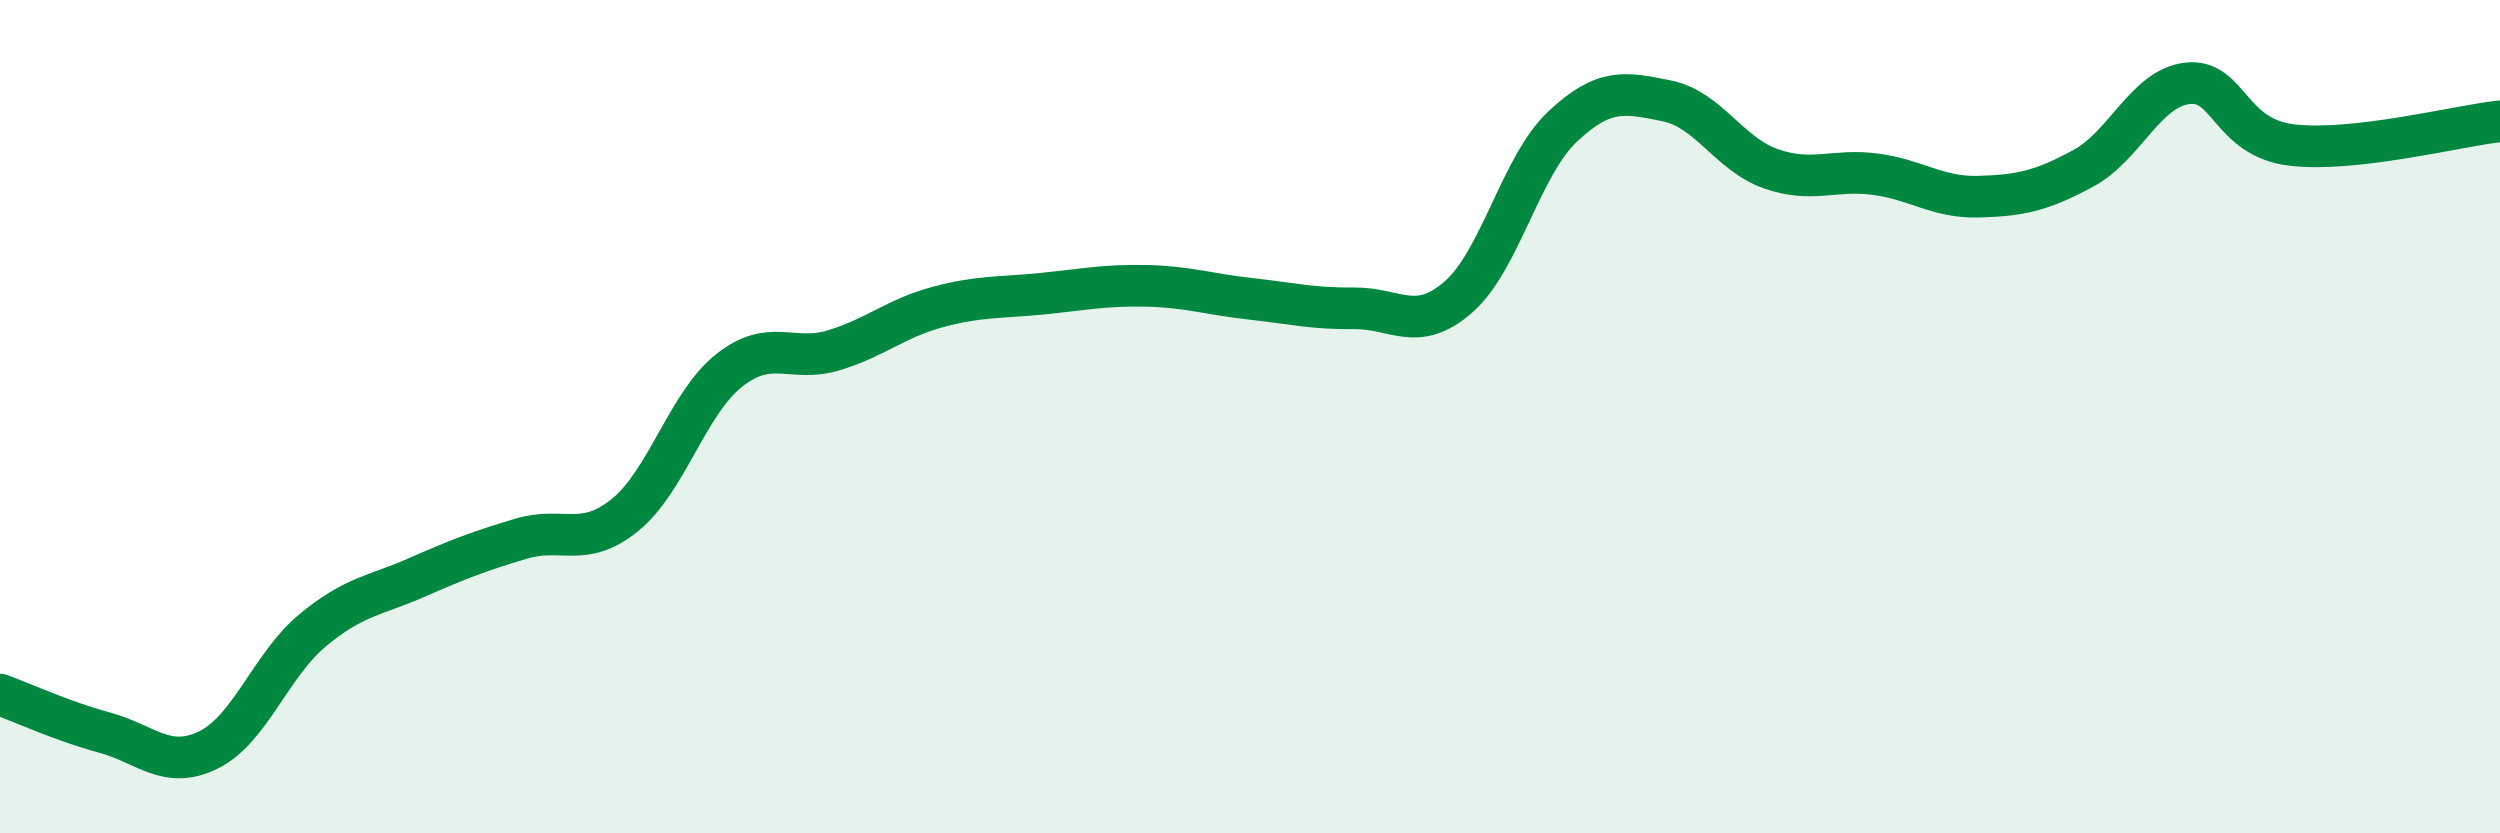
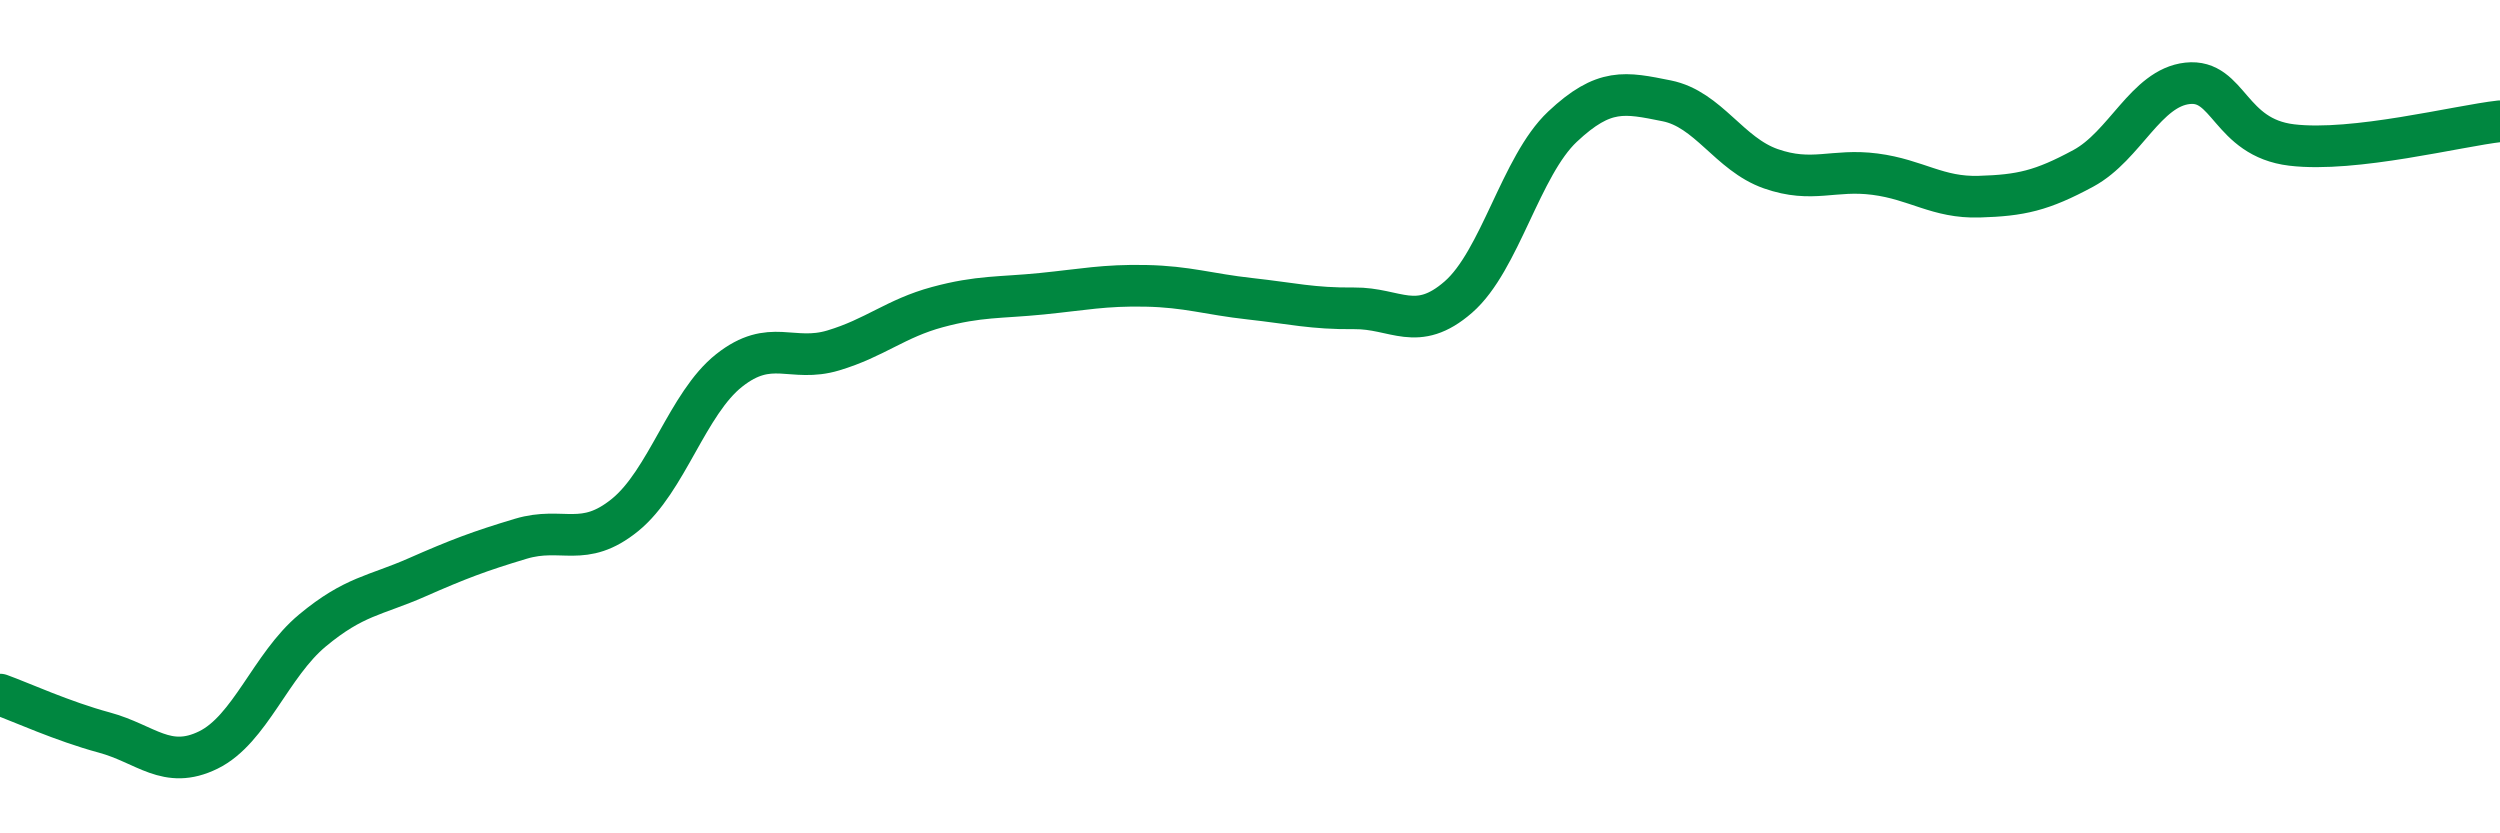
<svg xmlns="http://www.w3.org/2000/svg" width="60" height="20" viewBox="0 0 60 20">
-   <path d="M 0,16.67 C 0.5,16.85 1.5,17.31 2.5,17.58 C 3.5,17.85 4,18.49 5,18 C 6,17.51 6.5,15.96 7.5,15.13 C 8.5,14.3 9,14.3 10,13.86 C 11,13.42 11.5,13.23 12.5,12.93 C 13.5,12.63 14,13.17 15,12.36 C 16,11.55 16.5,9.68 17.5,8.89 C 18.5,8.1 19,8.71 20,8.41 C 21,8.11 21.5,7.64 22.5,7.37 C 23.5,7.1 24,7.15 25,7.05 C 26,6.95 26.5,6.84 27.5,6.86 C 28.5,6.88 29,7.06 30,7.17 C 31,7.28 31.5,7.41 32.5,7.4 C 33.5,7.39 34,8 35,7.13 C 36,6.26 36.5,3.98 37.5,3.04 C 38.5,2.1 39,2.22 40,2.42 C 41,2.62 41.5,3.7 42.5,4.05 C 43.5,4.4 44,4.05 45,4.18 C 46,4.31 46.5,4.75 47.5,4.72 C 48.5,4.69 49,4.58 50,4.04 C 51,3.5 51.5,2.11 52.5,2 C 53.5,1.89 53.5,3.3 55,3.48 C 56.5,3.66 59,3.02 60,2.91L60 20L0 20Z" fill="#008740" opacity="0.1" stroke-linecap="round" stroke-linejoin="round" />
  <path d="M 0,16.67 C 0.5,16.85 1.5,17.31 2.5,17.58 C 3.5,17.85 4,18.49 5,18 C 6,17.51 6.5,15.96 7.5,15.13 C 8.5,14.3 9,14.3 10,13.86 C 11,13.42 11.5,13.23 12.5,12.93 C 13.5,12.63 14,13.17 15,12.36 C 16,11.55 16.5,9.68 17.5,8.89 C 18.5,8.1 19,8.71 20,8.41 C 21,8.11 21.5,7.64 22.5,7.37 C 23.5,7.1 24,7.15 25,7.05 C 26,6.95 26.5,6.84 27.5,6.86 C 28.5,6.88 29,7.06 30,7.17 C 31,7.28 31.5,7.41 32.5,7.4 C 33.5,7.39 34,8 35,7.13 C 36,6.26 36.5,3.98 37.5,3.04 C 38.5,2.1 39,2.22 40,2.42 C 41,2.62 41.5,3.7 42.5,4.05 C 43.5,4.4 44,4.05 45,4.18 C 46,4.31 46.5,4.75 47.5,4.72 C 48.5,4.69 49,4.58 50,4.04 C 51,3.5 51.5,2.11 52.5,2 C 53.5,1.89 53.5,3.3 55,3.48 C 56.5,3.66 59,3.02 60,2.91" stroke="#008740" stroke-width="1" fill="none" stroke-linecap="round" stroke-linejoin="round" />
</svg>